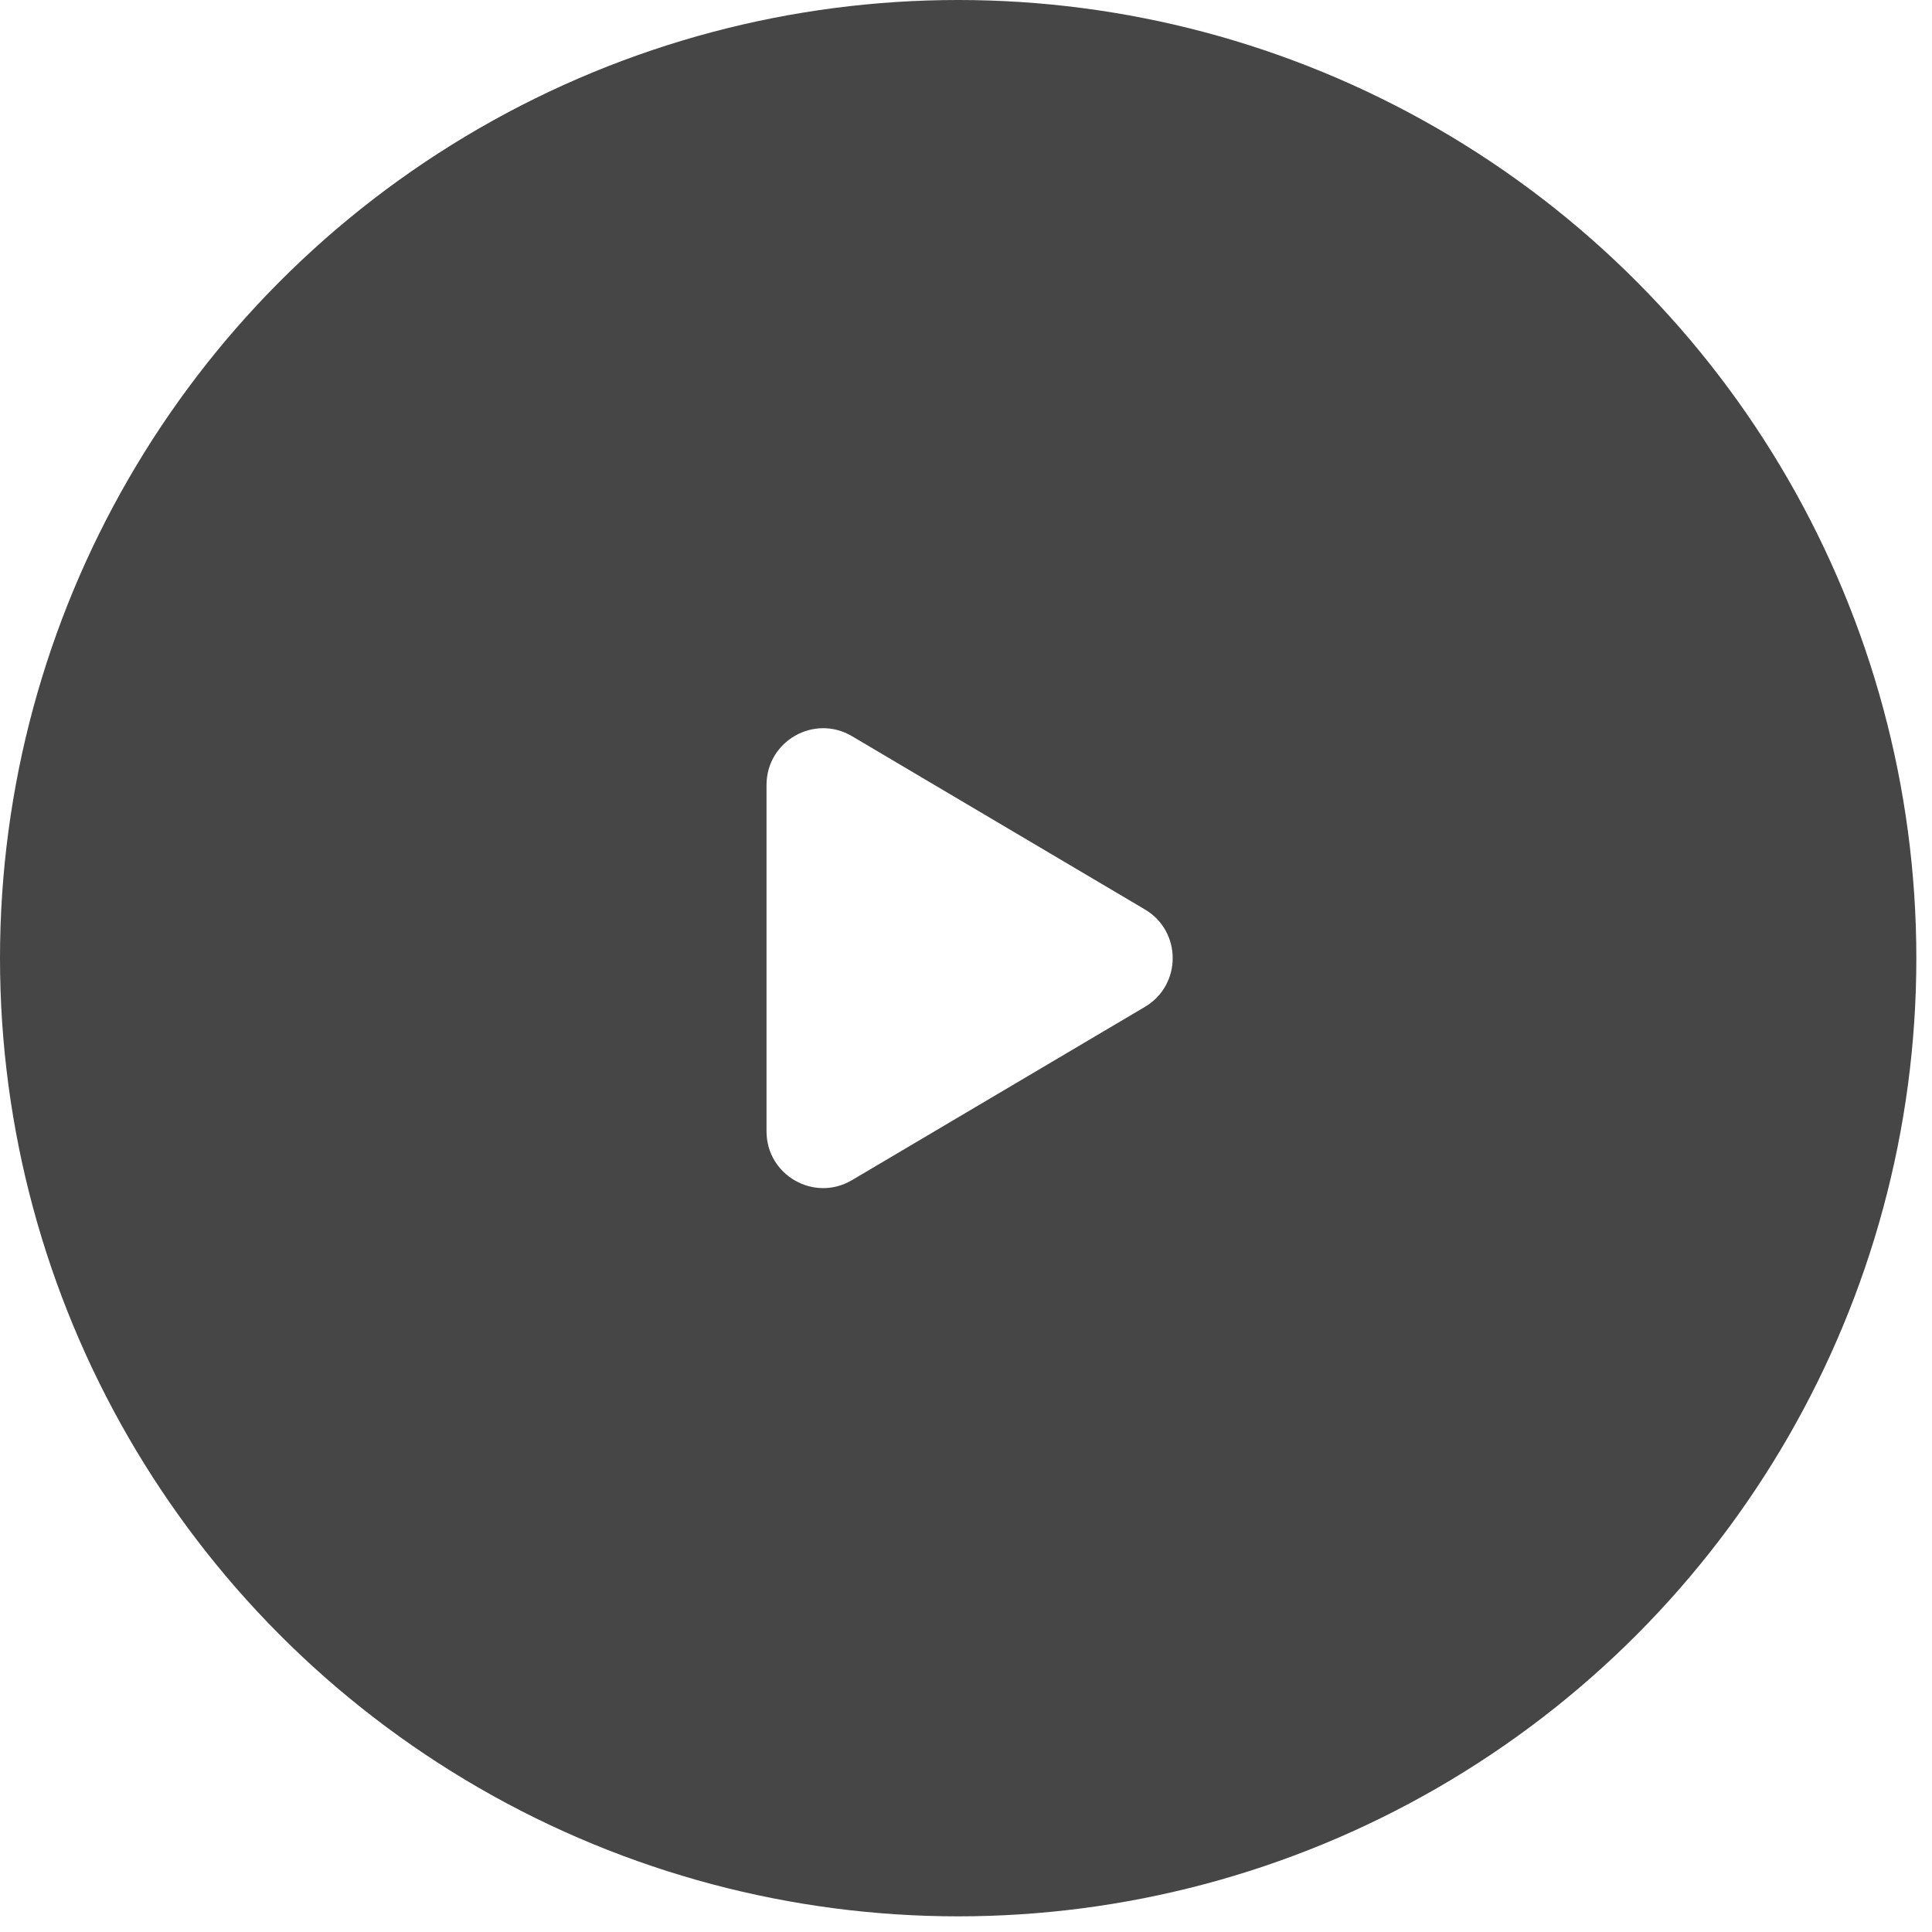
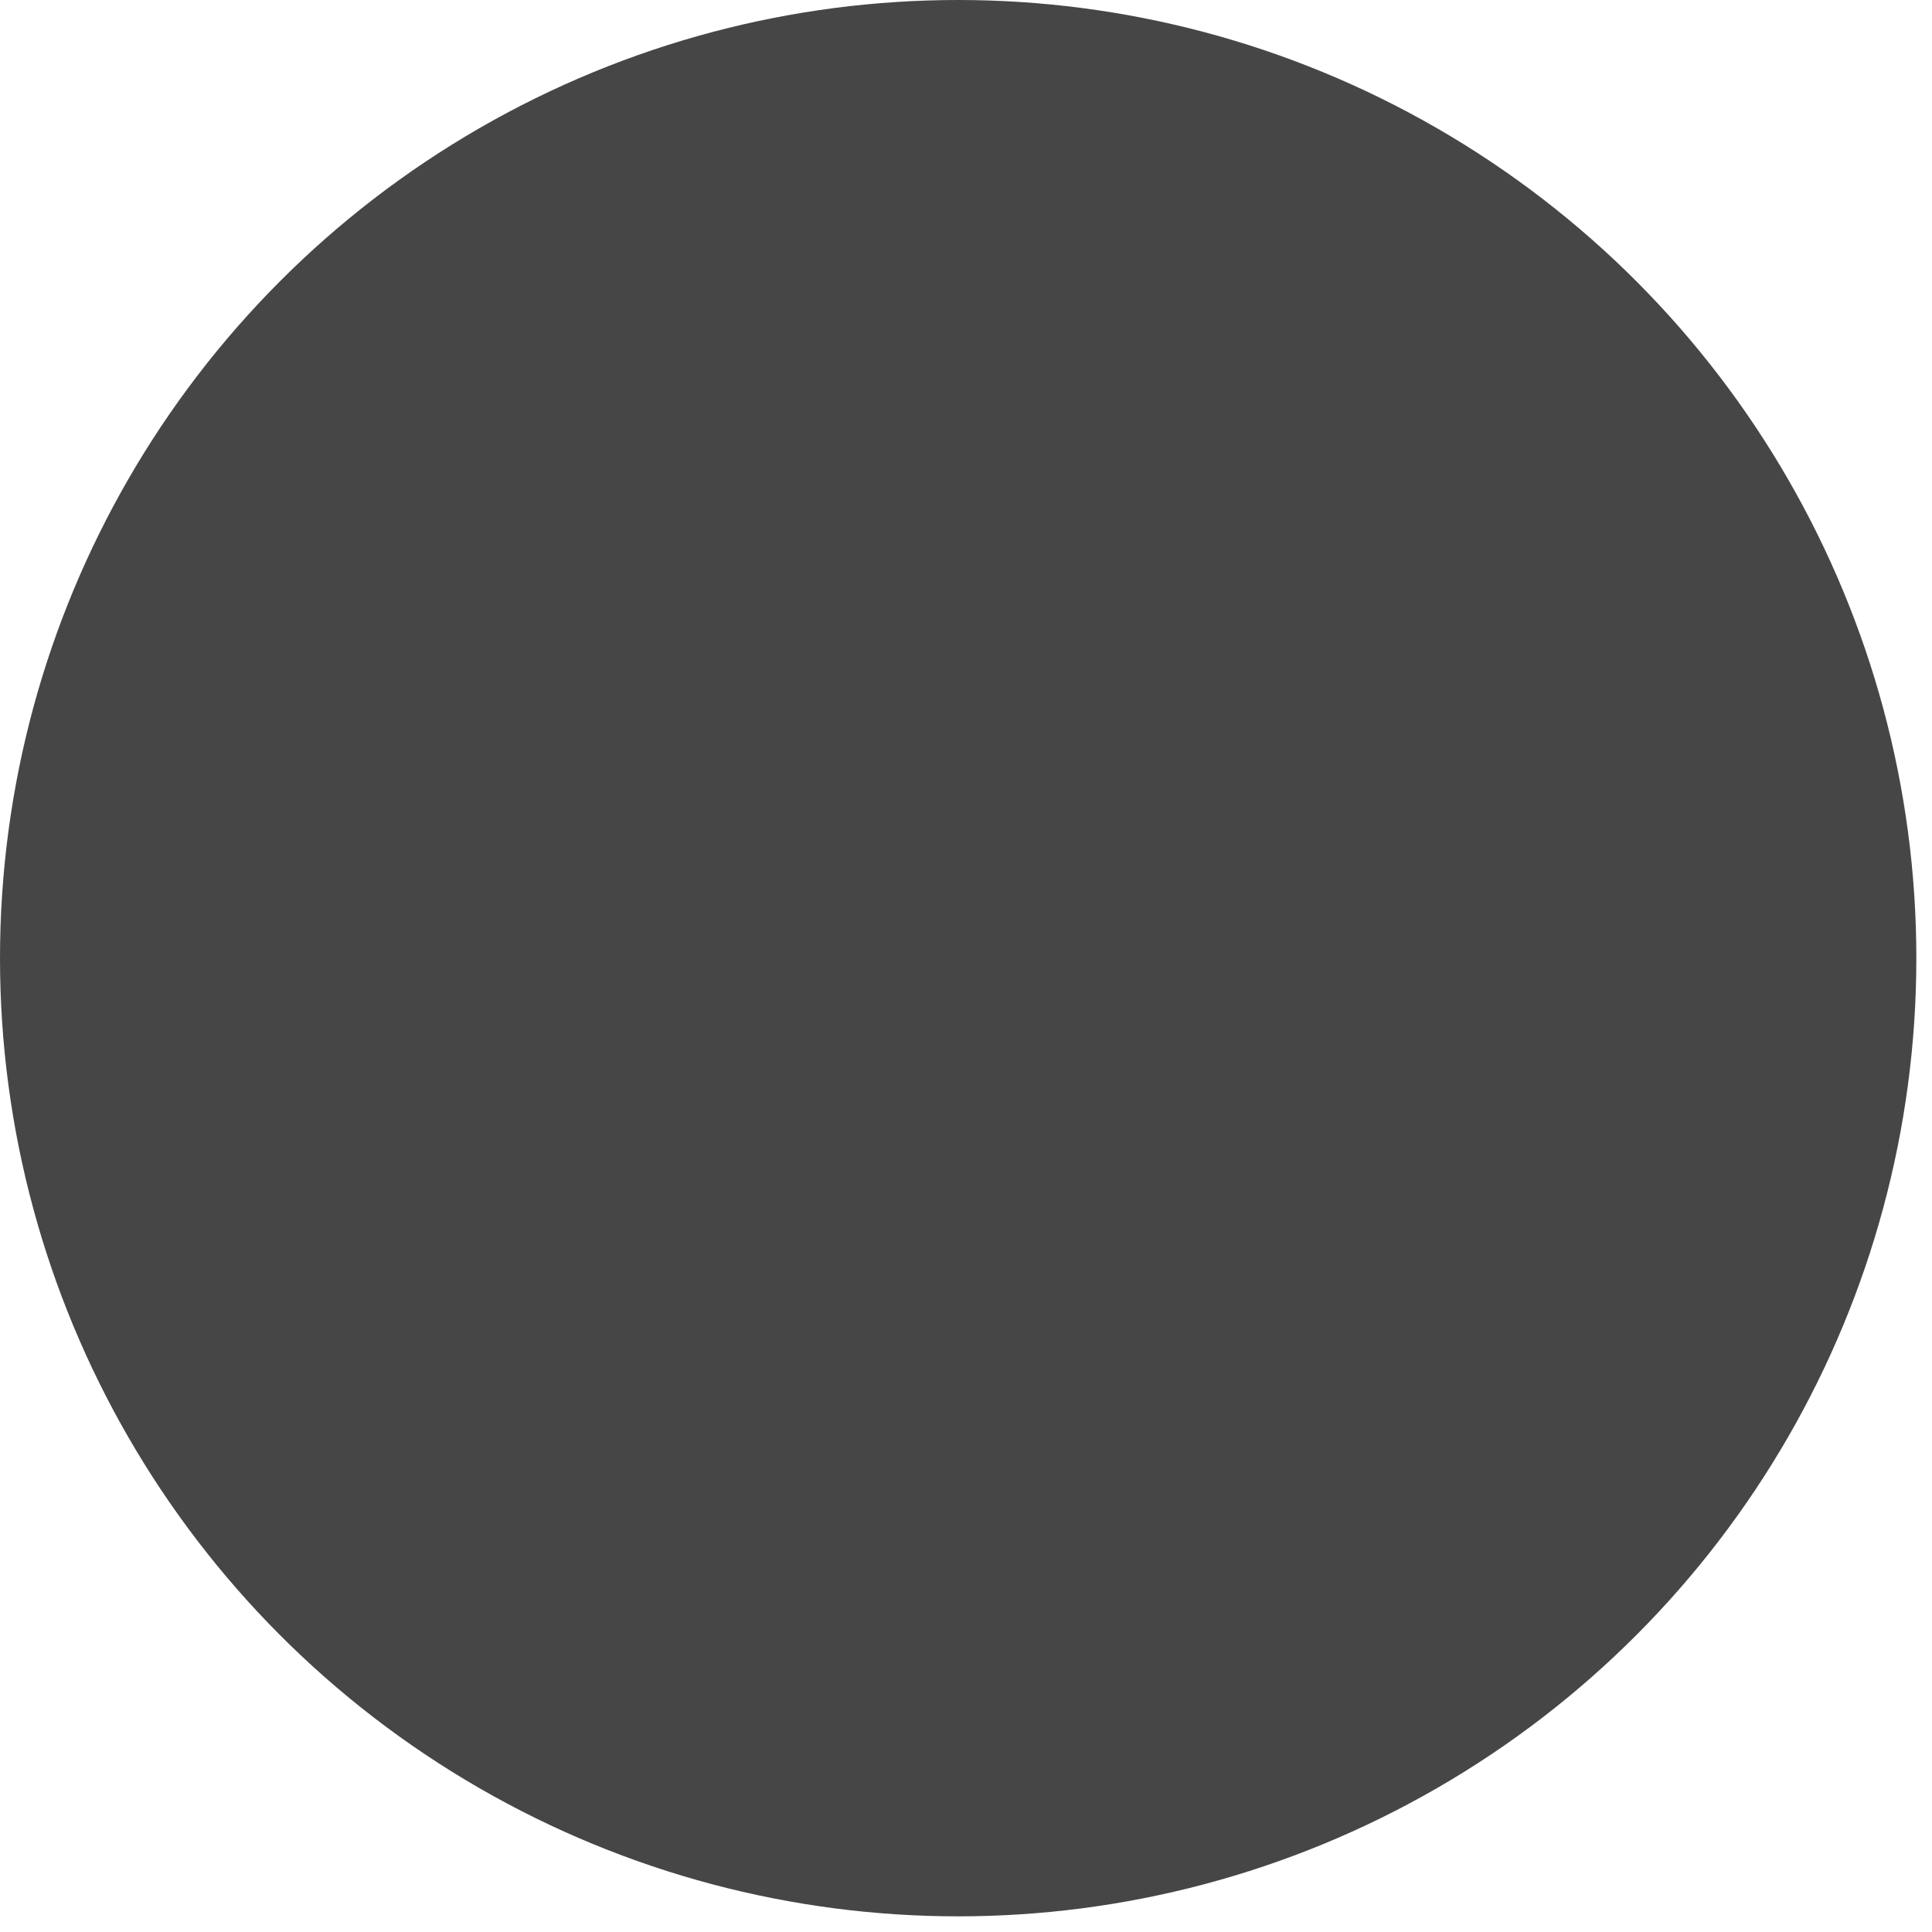
<svg xmlns="http://www.w3.org/2000/svg" width="77" height="77" viewBox="0 0 77 77" fill="none">
  <g id="icon-player">
    <g id="Ellipse 575" filter="url(#filter0_b_3699_8277)">
      <circle cx="38.188" cy="38.188" r="38.188" fill="#181818" fill-opacity="0.8" />
    </g>
-     <path id="Path" fill-rule="evenodd" clip-rule="evenodd" d="M33.955 29.34L45.63 36.246C47.107 37.118 47.107 39.257 45.63 40.129L33.955 47.035C32.451 47.925 30.55 46.839 30.55 45.092V31.283C30.55 29.536 32.451 28.45 33.955 29.34V29.34Z" fill="white" />
  </g>
  <defs>
    <filter id="filter0_b_3699_8277" x="-8" y="-8" width="92.375" height="92.375" filterUnits="userSpaceOnUse" color-interpolation-filters="sRGB">
      <feFlood flood-opacity="0" result="BackgroundImageFix" />
      <feGaussianBlur in="BackgroundImageFix" stdDeviation="4" />
      <feComposite in2="SourceAlpha" operator="in" result="effect1_backgroundBlur_3699_8277" />
      <feBlend mode="normal" in="SourceGraphic" in2="effect1_backgroundBlur_3699_8277" result="shape" />
    </filter>
  </defs>
</svg>